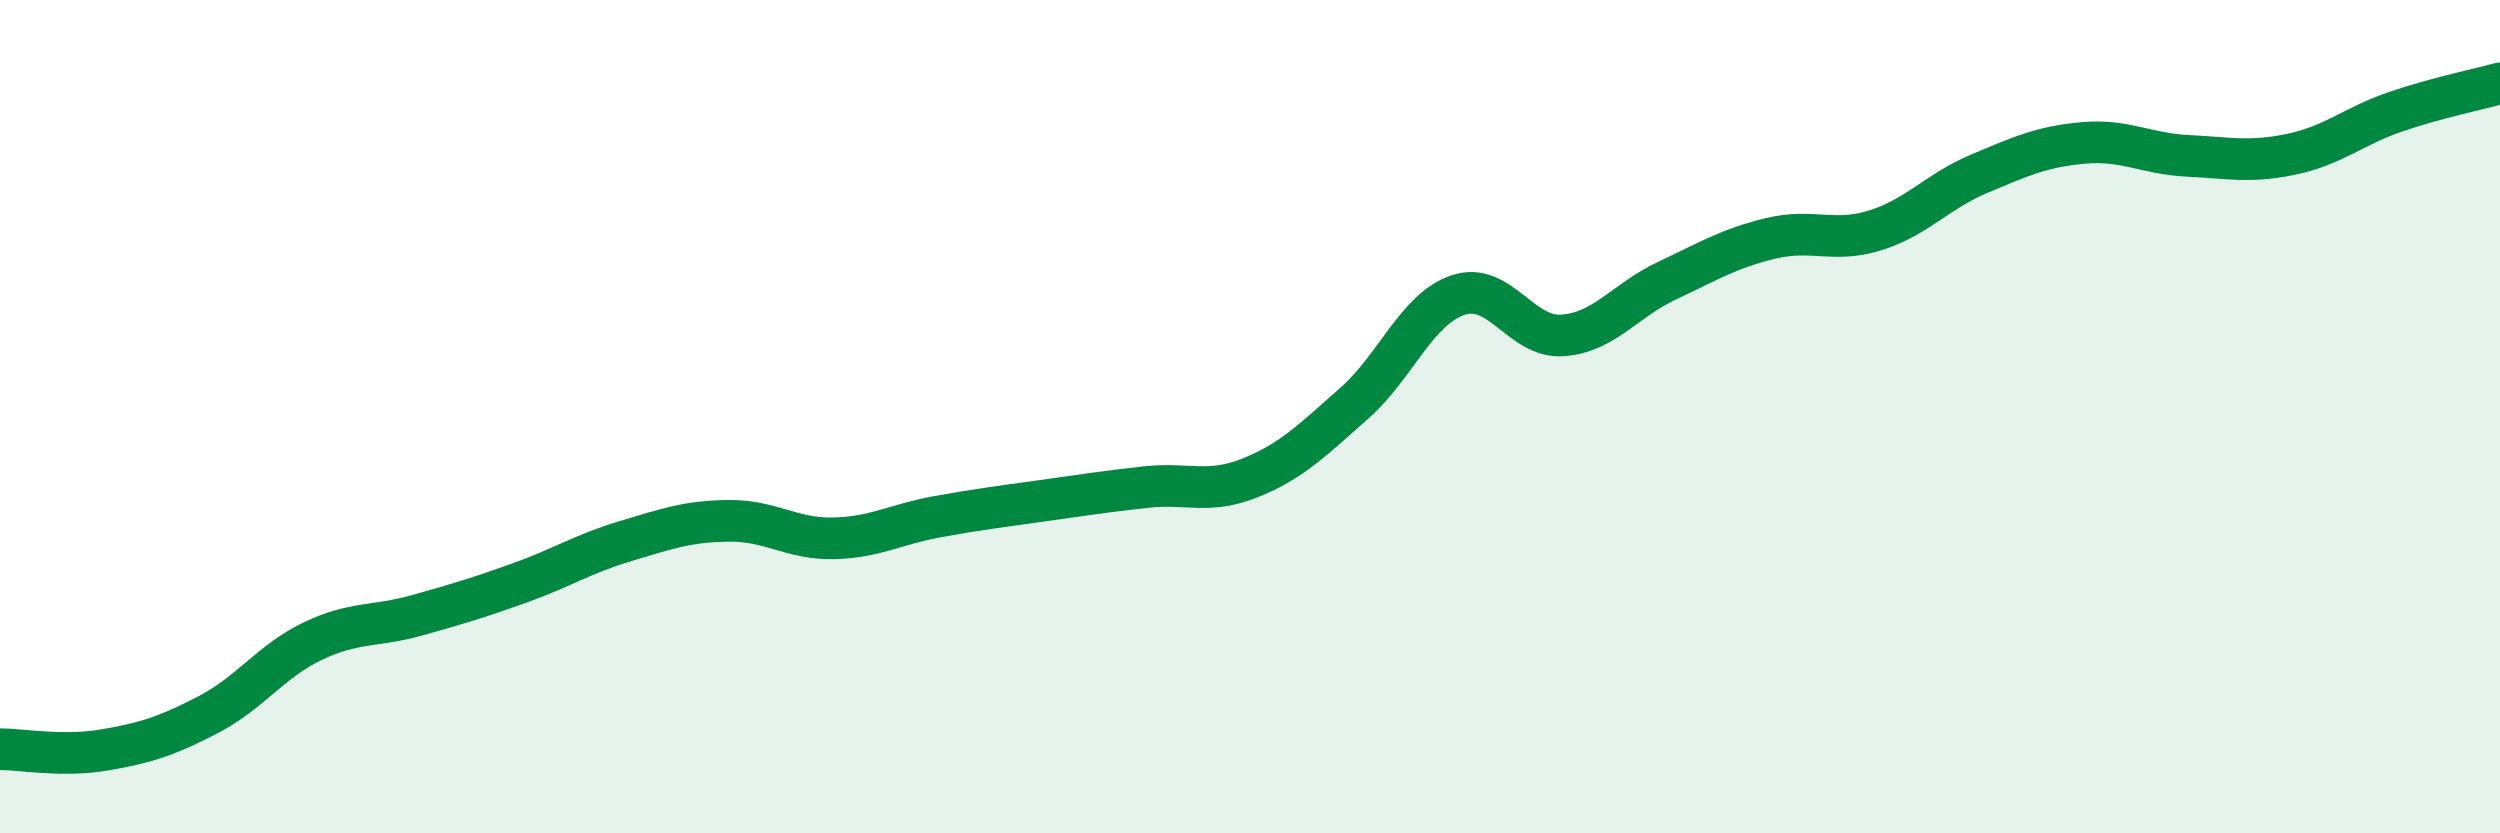
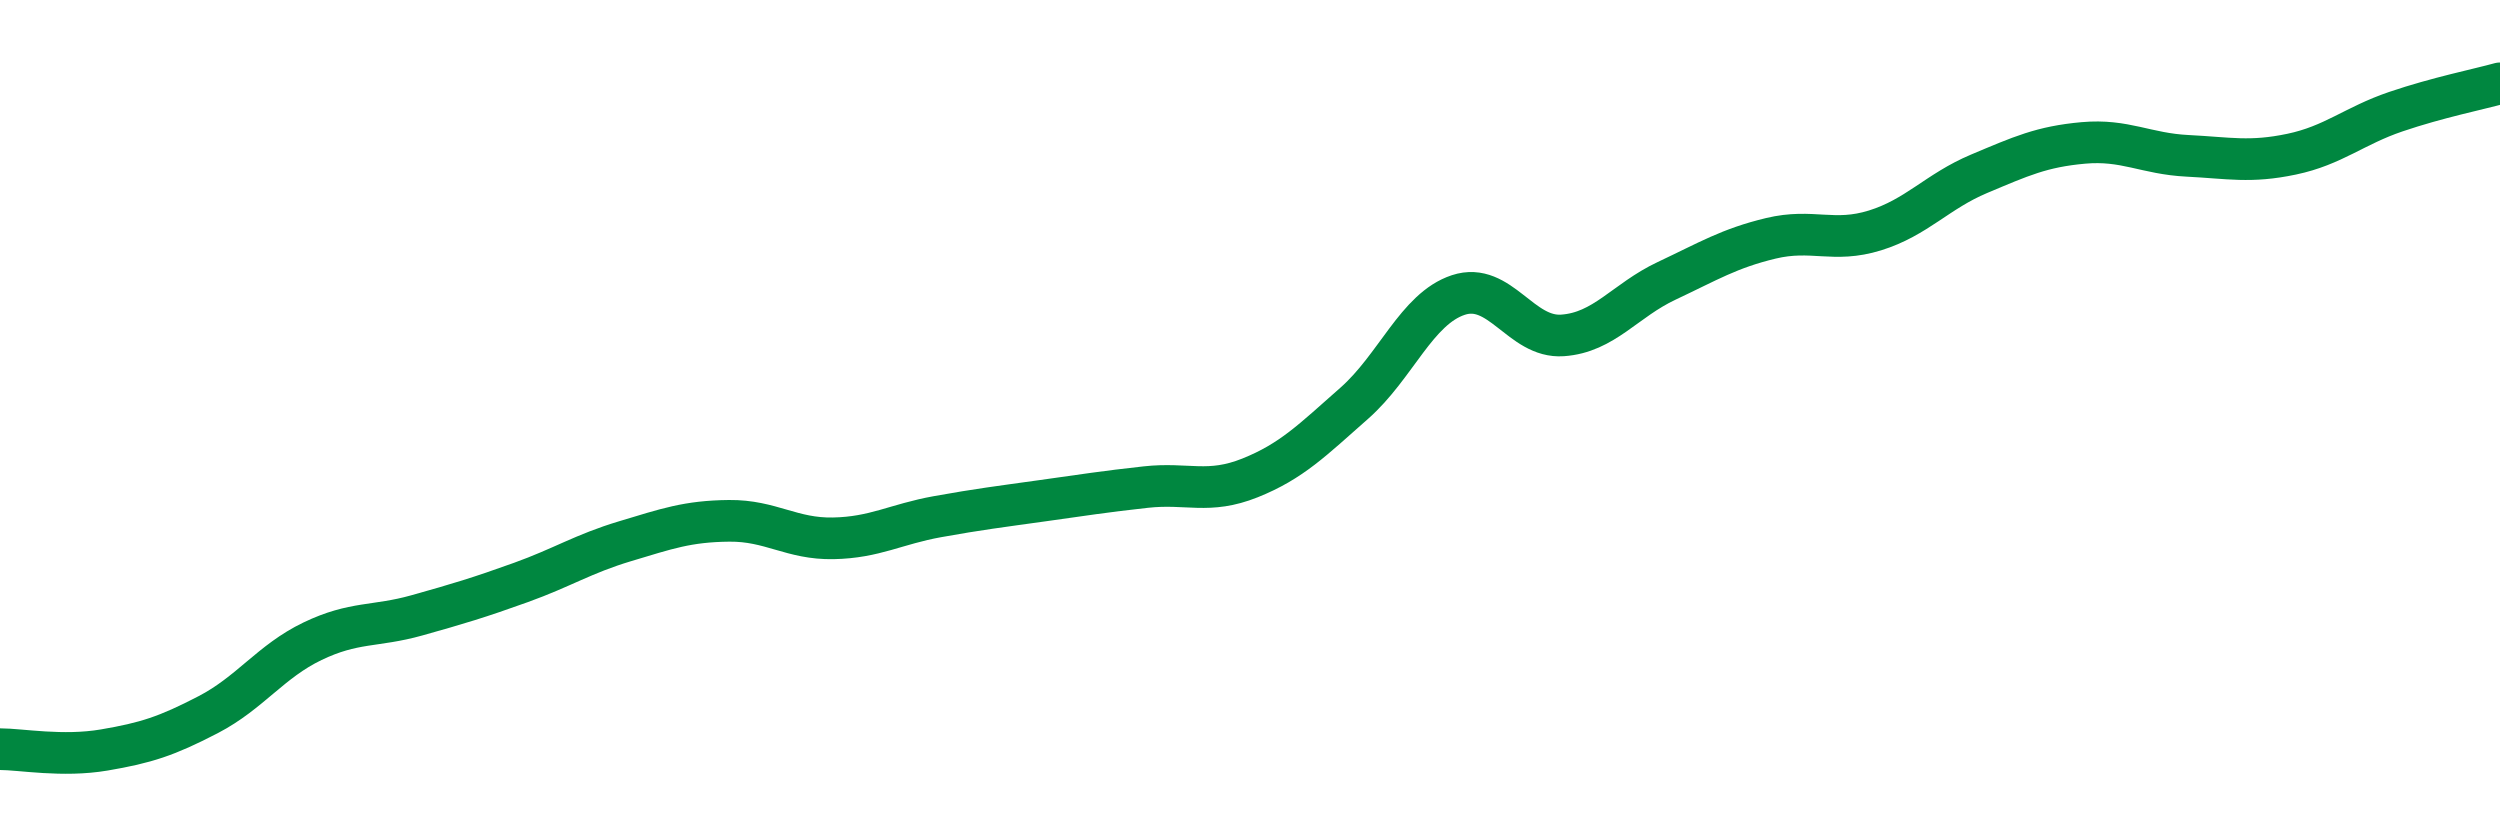
<svg xmlns="http://www.w3.org/2000/svg" width="60" height="20" viewBox="0 0 60 20">
-   <path d="M 0,17.98 C 0.5,17.98 1.5,18.17 2.5,18 C 3.5,17.83 4,17.67 5,17.15 C 6,16.63 6.5,15.87 7.5,15.39 C 8.5,14.91 9,15.05 10,14.77 C 11,14.49 11.5,14.34 12.5,13.98 C 13.5,13.62 14,13.29 15,12.99 C 16,12.69 16.5,12.51 17.5,12.5 C 18.5,12.49 19,12.94 20,12.92 C 21,12.9 21.5,12.58 22.5,12.4 C 23.5,12.22 24,12.16 25,12.02 C 26,11.88 26.5,11.8 27.5,11.69 C 28.5,11.58 29,11.87 30,11.47 C 31,11.07 31.5,10.56 32.5,9.68 C 33.5,8.8 34,7.41 35,7.08 C 36,6.75 36.5,8.12 37.5,8.05 C 38.5,7.98 39,7.21 40,6.74 C 41,6.27 41.5,5.96 42.5,5.72 C 43.5,5.48 44,5.84 45,5.53 C 46,5.22 46.5,4.59 47.5,4.17 C 48.5,3.75 49,3.52 50,3.43 C 51,3.34 51.5,3.69 52.5,3.74 C 53.5,3.79 54,3.91 55,3.7 C 56,3.49 56.5,3.02 57.5,2.68 C 58.5,2.34 59.5,2.14 60,2L60 20L0 20Z" fill="#008740" opacity="0.1" stroke-linecap="round" stroke-linejoin="round" />
  <path d="M 0,17.98 C 0.5,17.98 1.5,18.17 2.5,18 C 3.5,17.83 4,17.67 5,17.15 C 6,16.63 6.5,15.87 7.5,15.39 C 8.5,14.91 9,15.05 10,14.77 C 11,14.49 11.5,14.34 12.5,13.98 C 13.5,13.62 14,13.29 15,12.99 C 16,12.69 16.5,12.51 17.5,12.5 C 18.5,12.49 19,12.94 20,12.92 C 21,12.9 21.5,12.58 22.5,12.4 C 23.5,12.22 24,12.16 25,12.02 C 26,11.88 26.5,11.8 27.5,11.69 C 28.5,11.58 29,11.87 30,11.47 C 31,11.07 31.5,10.56 32.5,9.68 C 33.5,8.8 34,7.41 35,7.08 C 36,6.75 36.5,8.12 37.5,8.05 C 38.5,7.98 39,7.21 40,6.74 C 41,6.27 41.5,5.96 42.5,5.72 C 43.5,5.48 44,5.84 45,5.53 C 46,5.22 46.5,4.59 47.5,4.17 C 48.5,3.75 49,3.52 50,3.43 C 51,3.34 51.5,3.69 52.5,3.74 C 53.5,3.79 54,3.91 55,3.7 C 56,3.49 56.5,3.02 57.5,2.68 C 58.5,2.34 59.5,2.14 60,2" stroke="#008740" stroke-width="1" fill="none" stroke-linecap="round" stroke-linejoin="round" />
</svg>